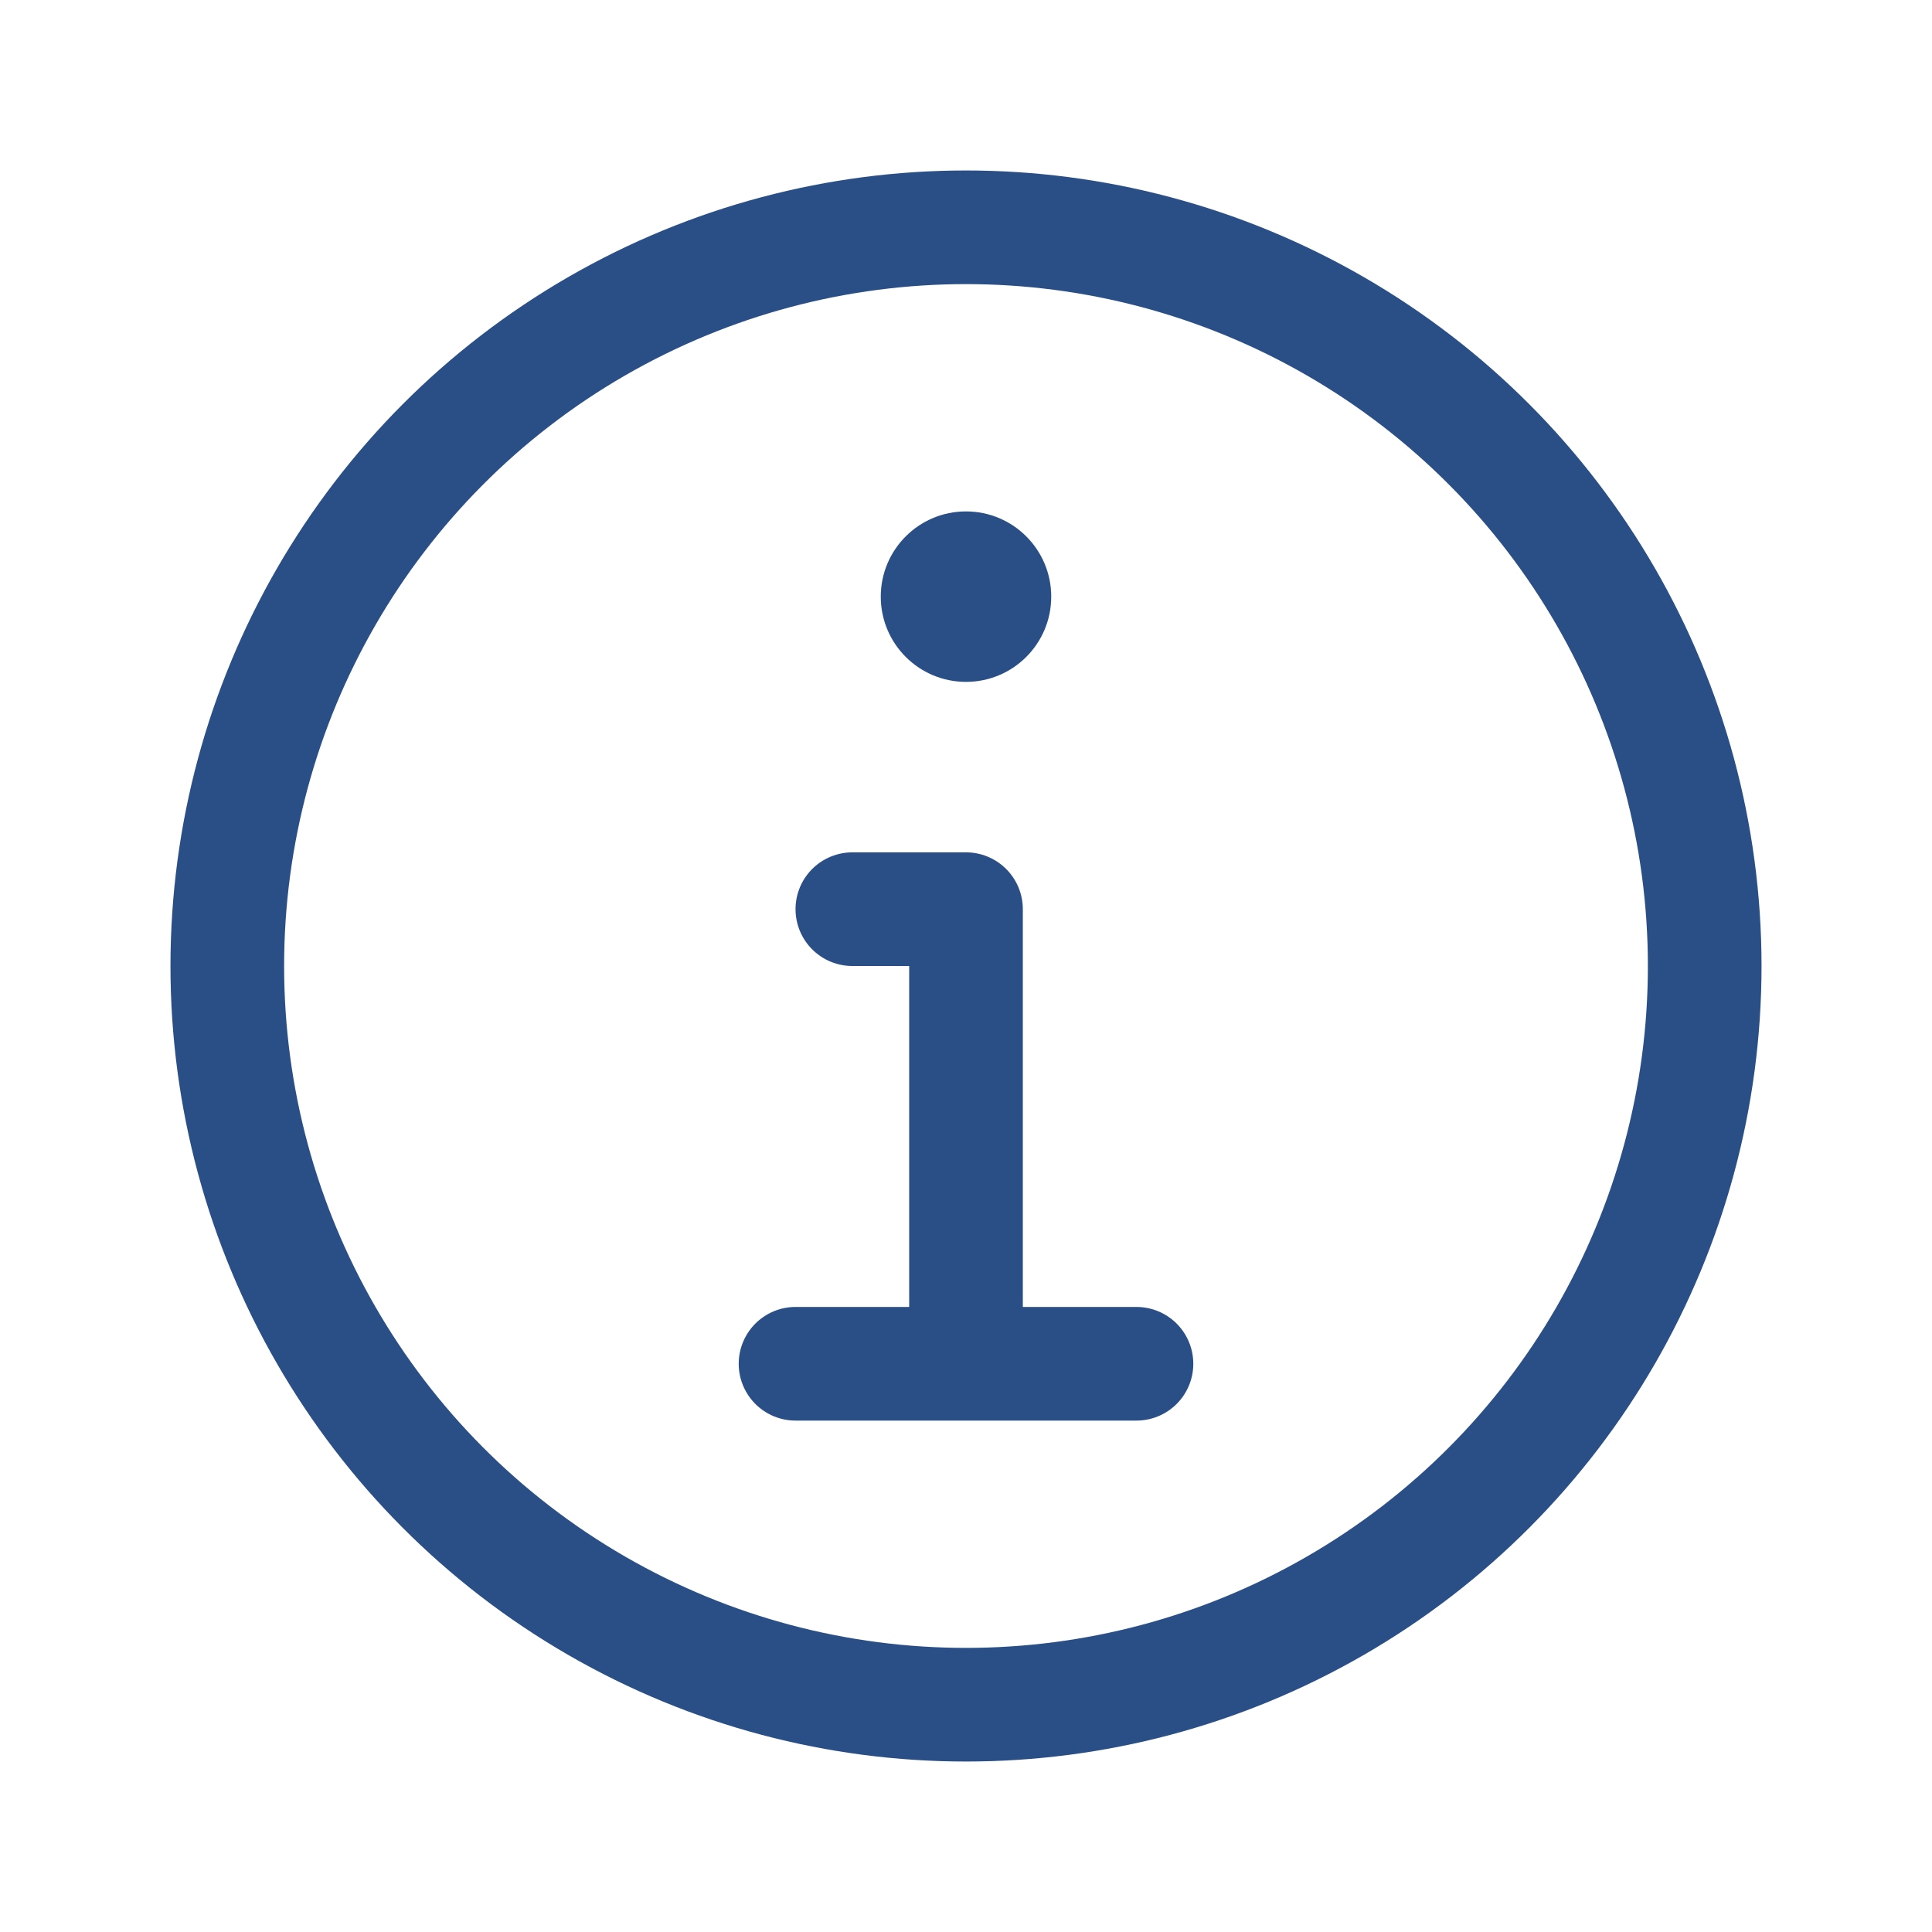
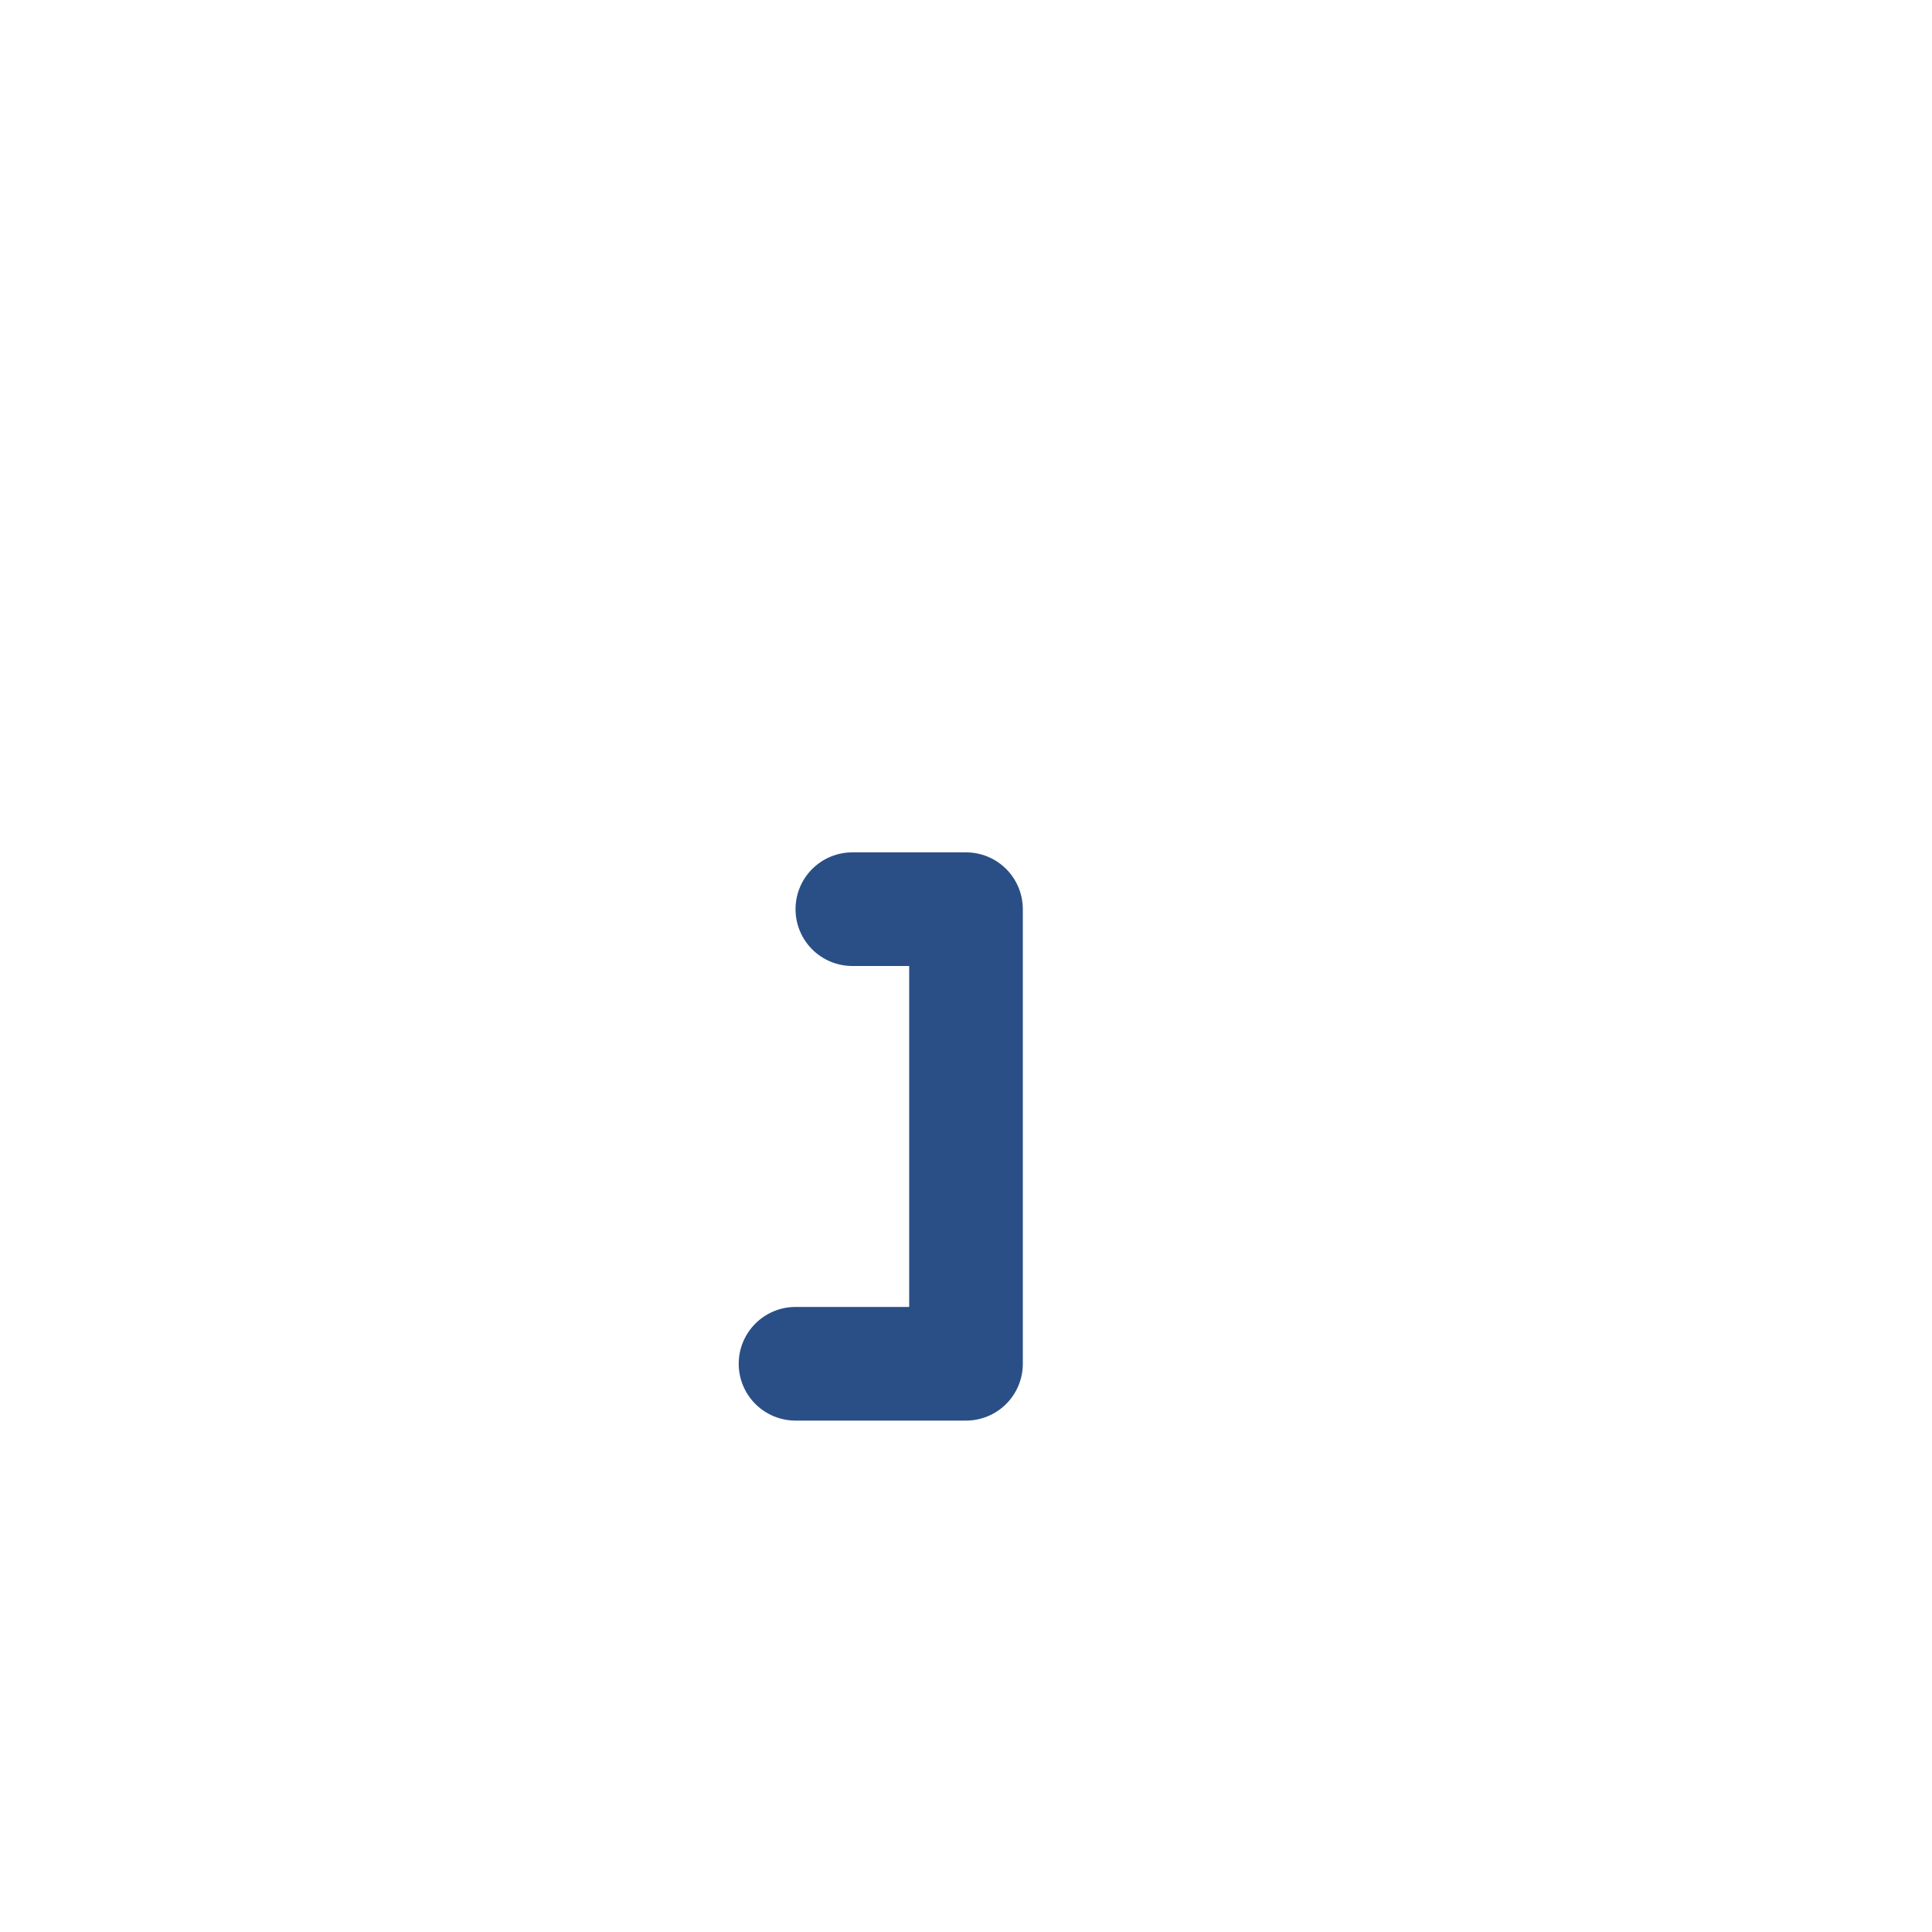
<svg xmlns="http://www.w3.org/2000/svg" width="14" height="14" viewBox="0 0 16 17" fill="none">
-   <circle cx="8" cy="8.5" r="6.5" stroke="#2A4F86" />
-   <path d="M6.5 12H8M9.5 12H8M8 12V8H7" stroke="#2A4F86" stroke-linecap="round" stroke-linejoin="round" />
-   <circle cx="8" cy="5.25" r="0.75" fill="#2A4F86" />
+   <path d="M6.5 12H8H8M8 12V8H7" stroke="#2A4F86" stroke-linecap="round" stroke-linejoin="round" />
</svg>